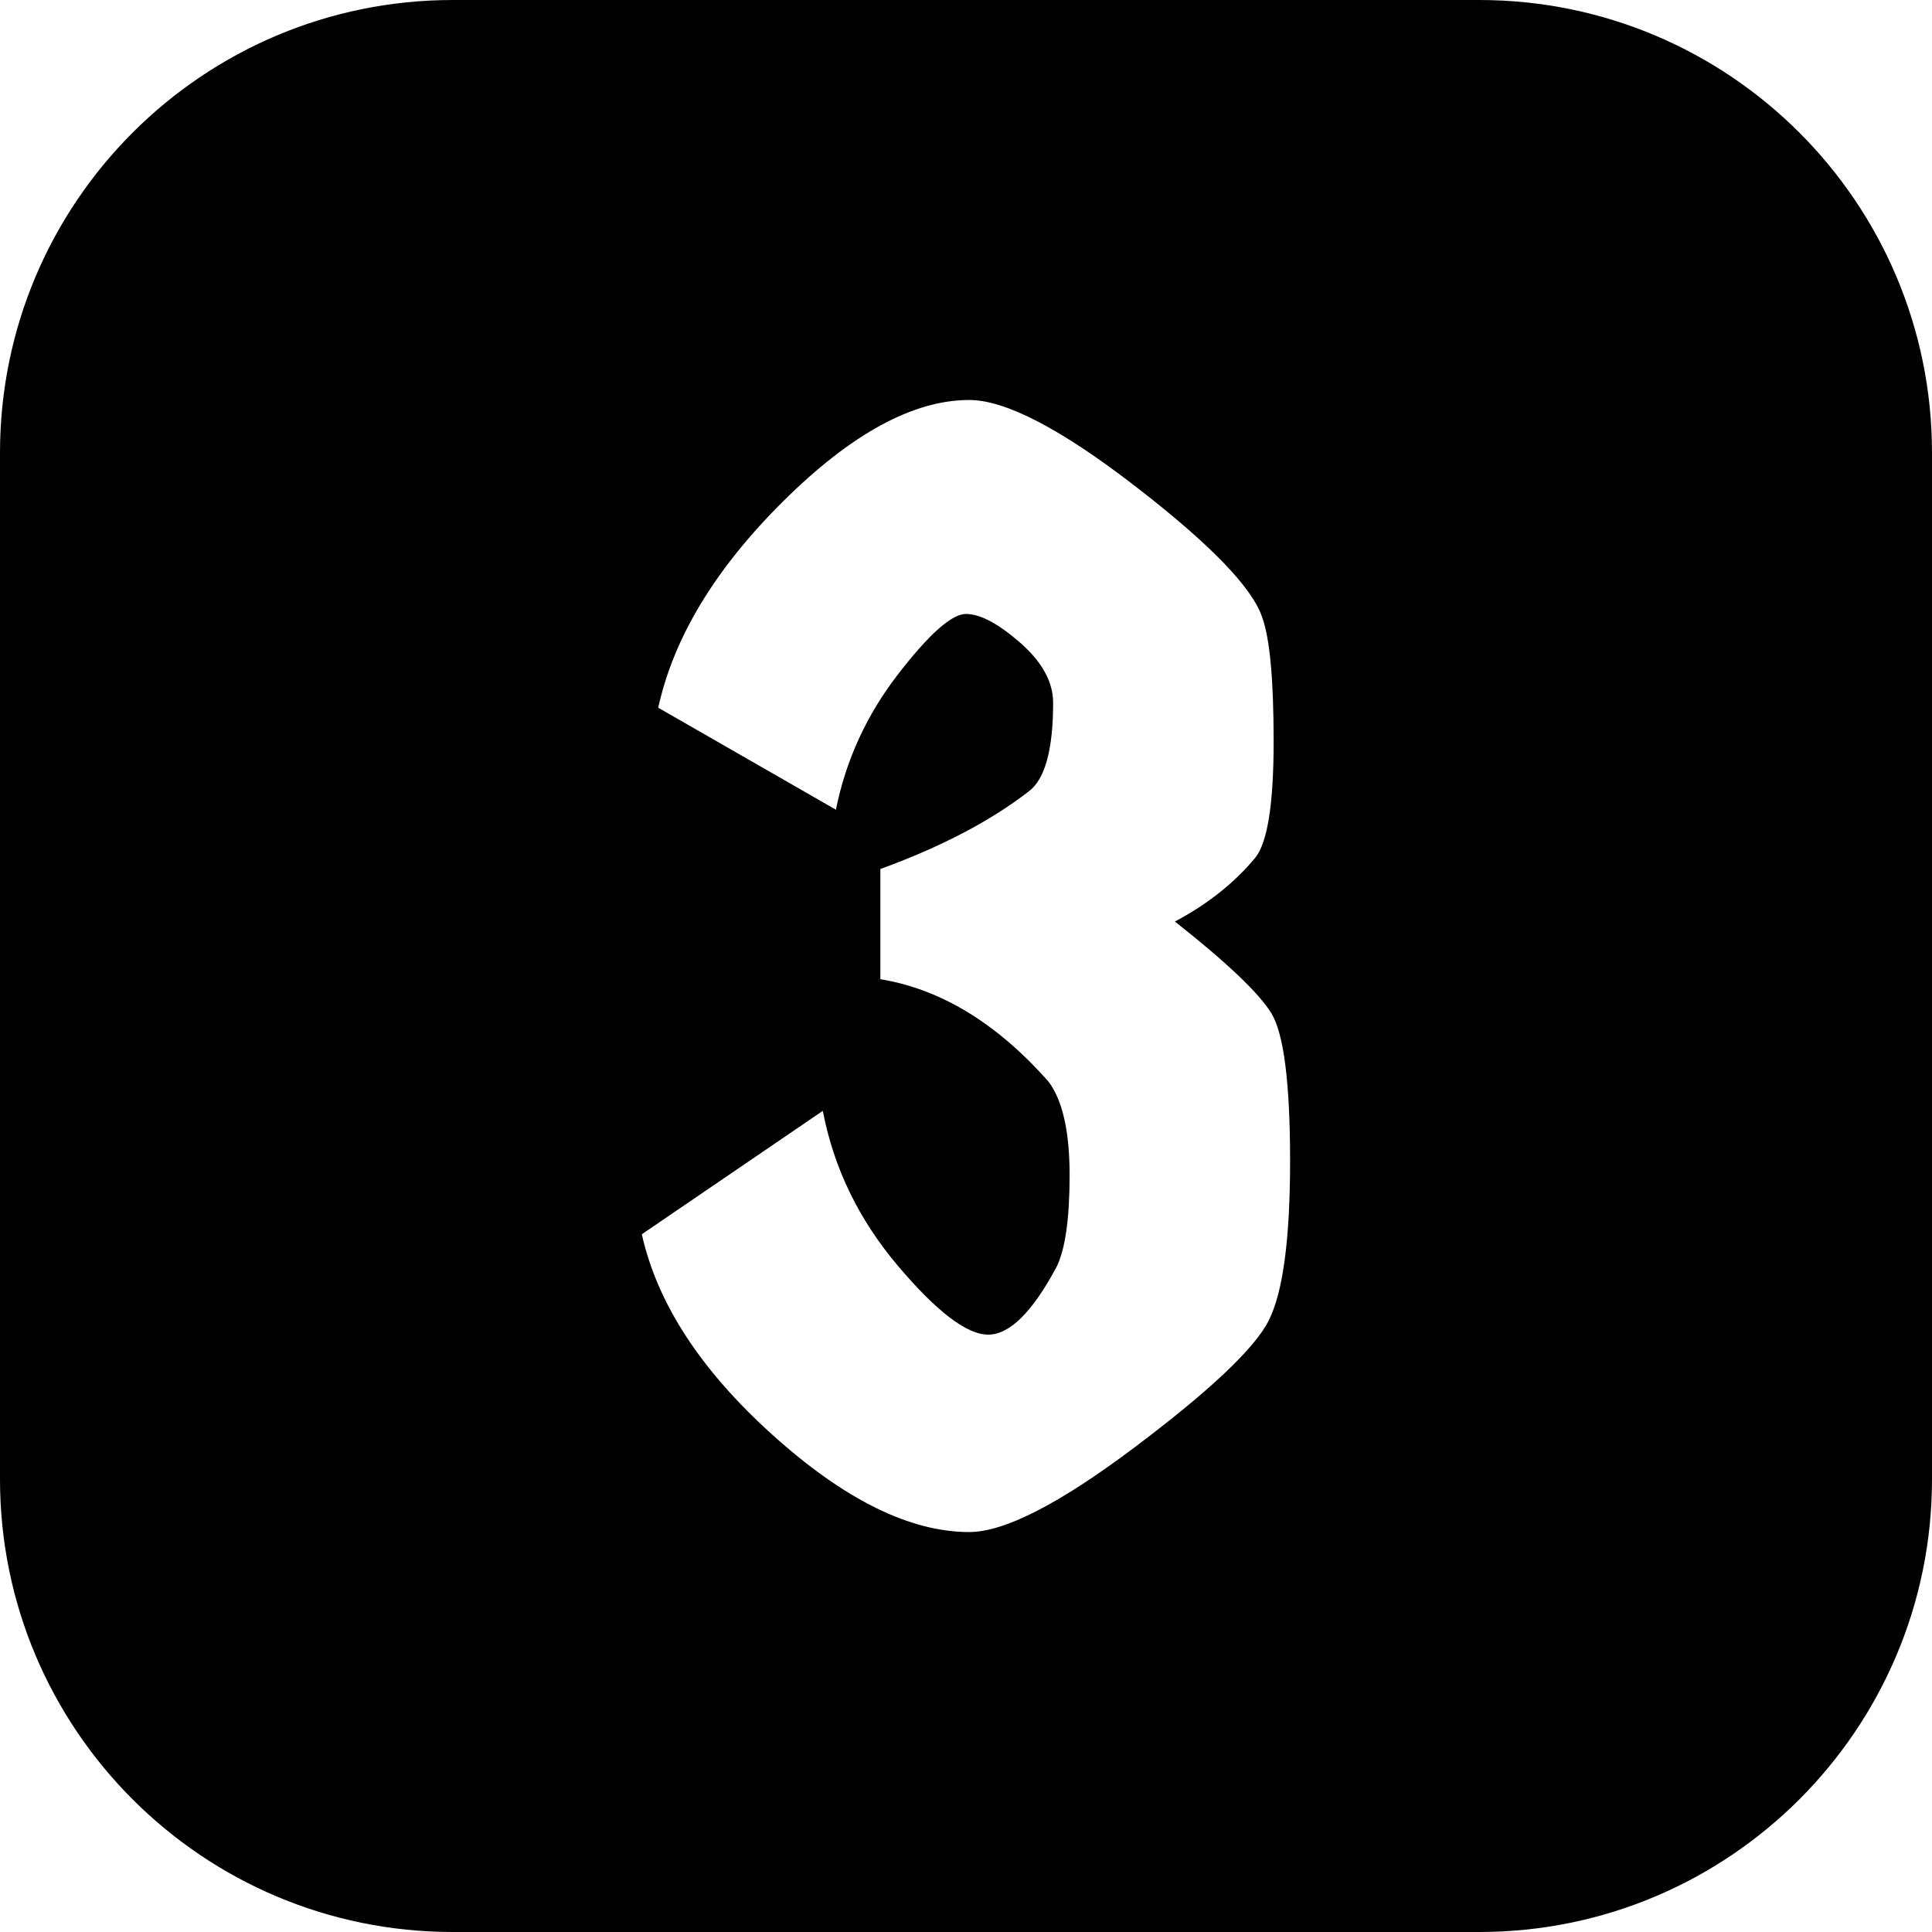
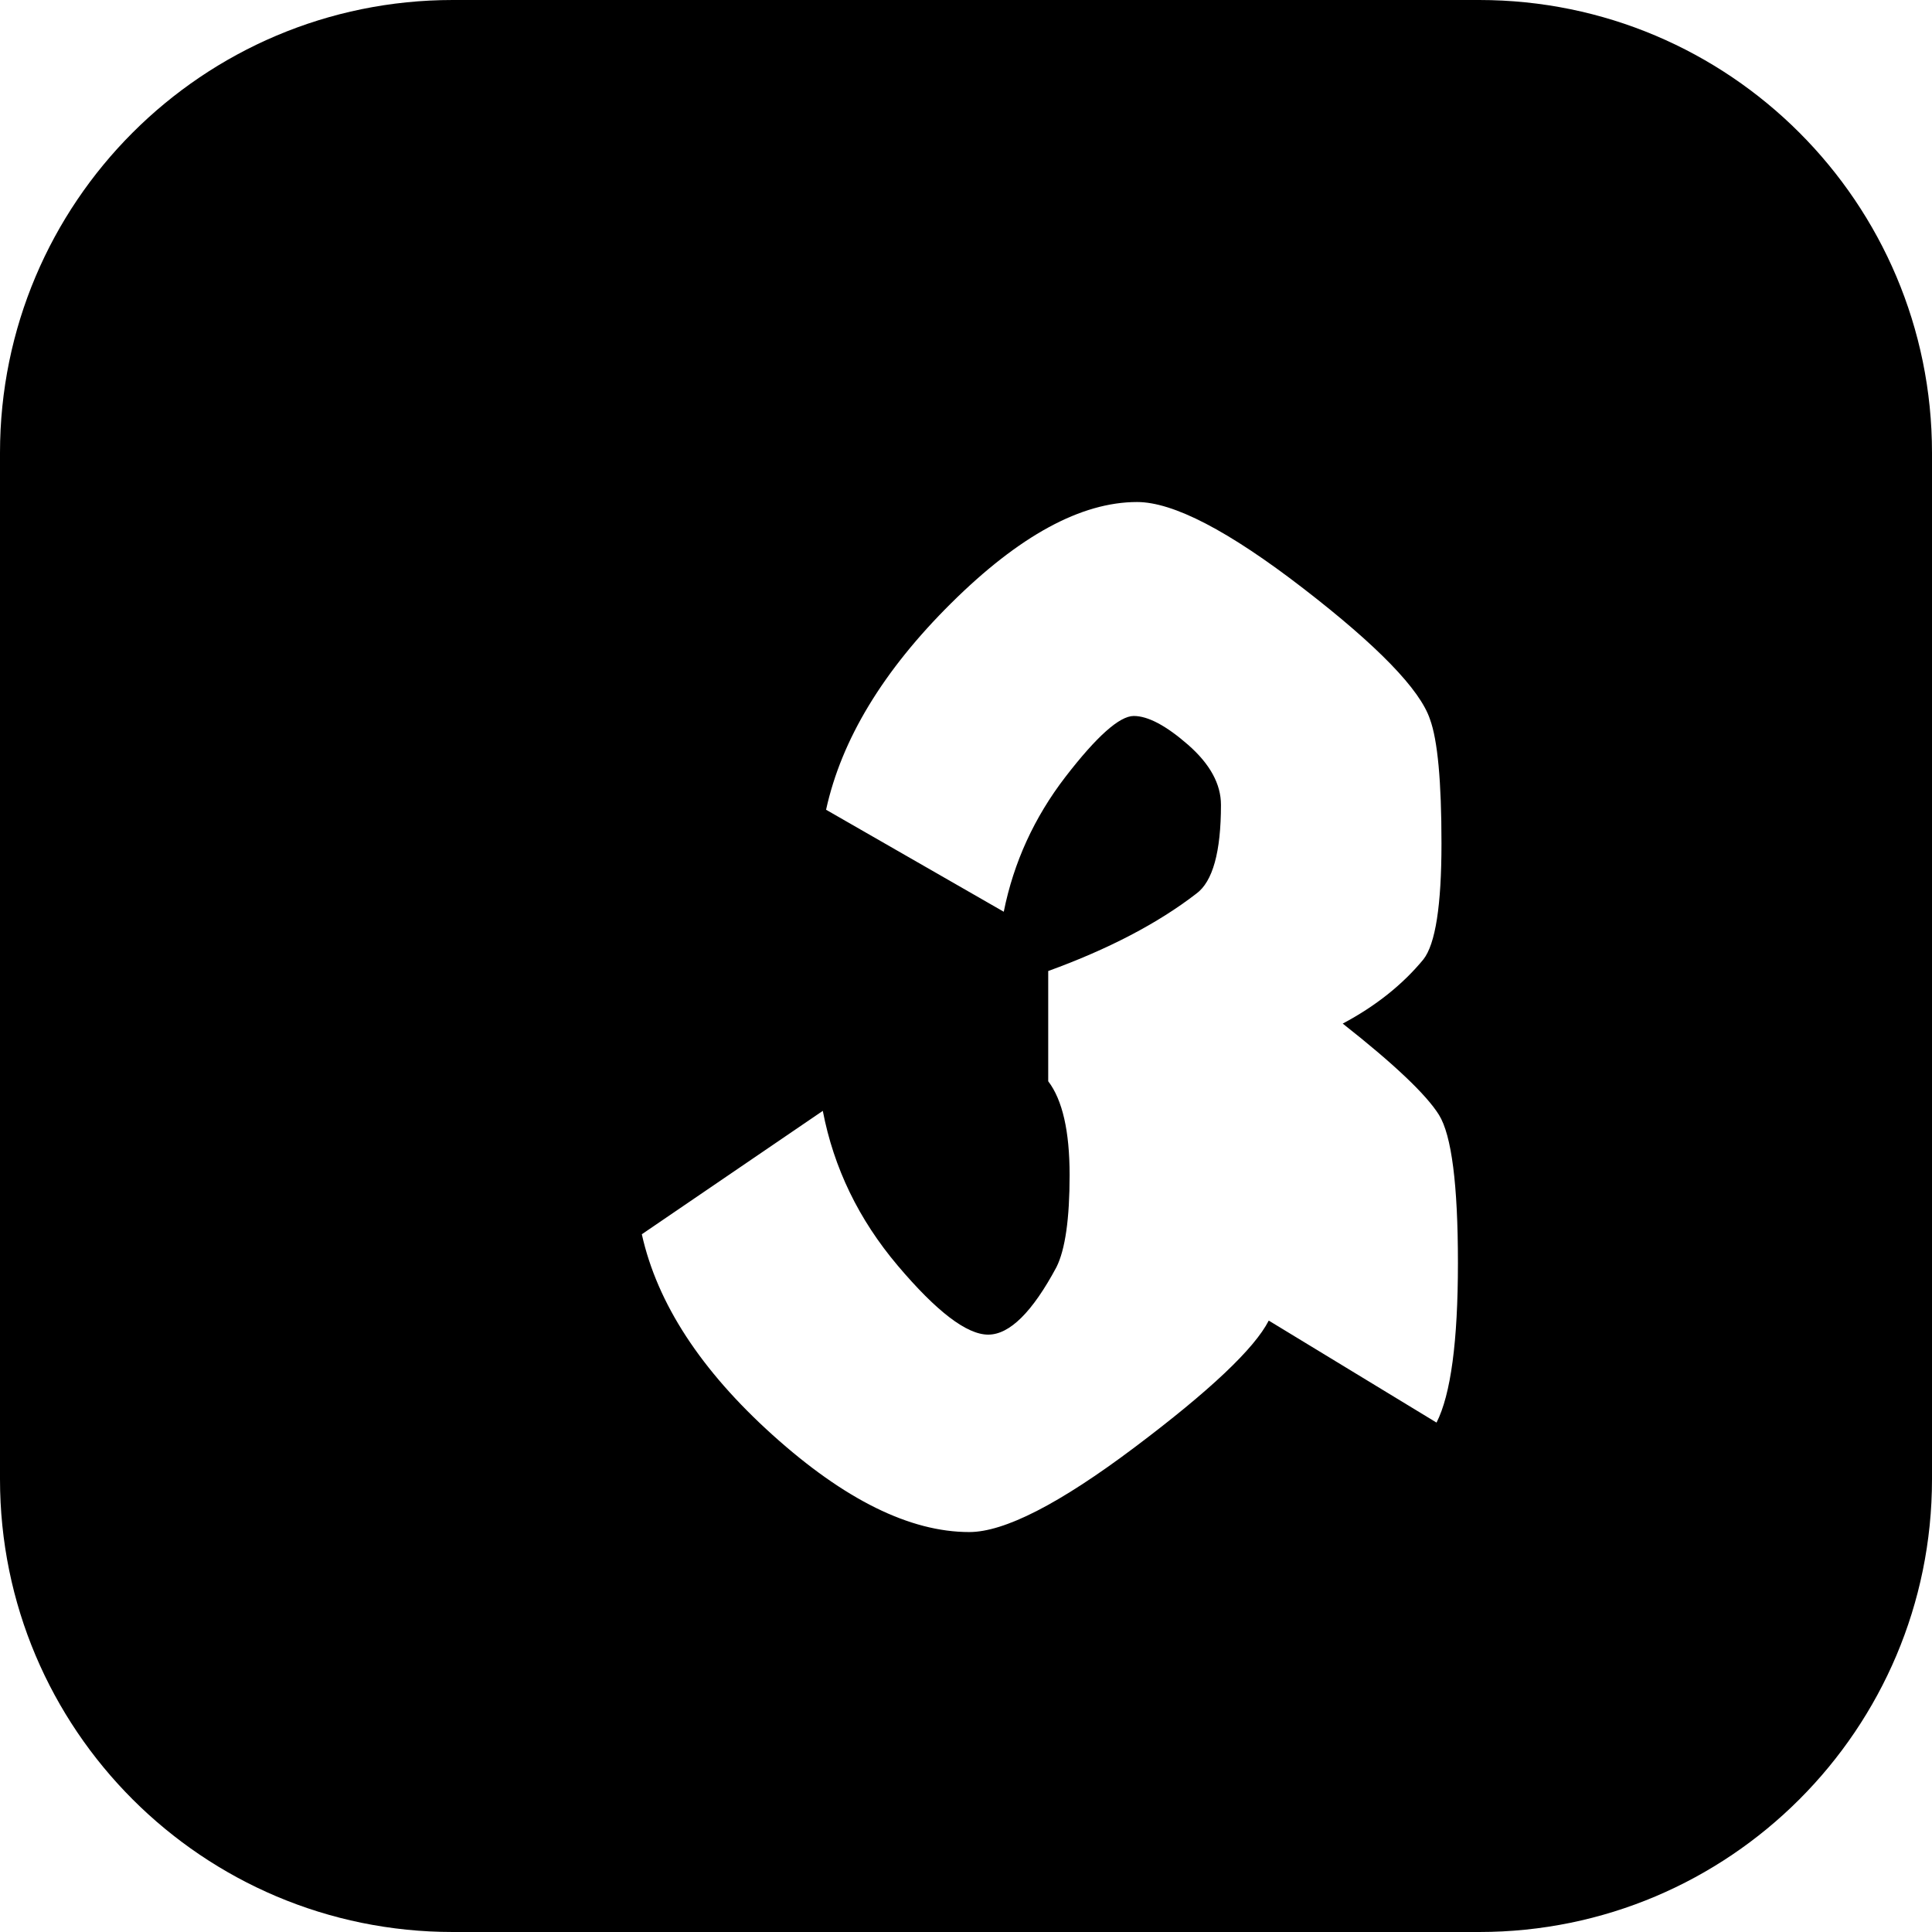
<svg xmlns="http://www.w3.org/2000/svg" id="Layer_2" viewBox="0 0 512 512" data-name="Layer 2">
  <g id="Icon">
    <g id="_3" data-name="3">
-       <path d="m392 0h-272c-66.27 0-120 53.73-120 120v272c0 66.27 53.73 120 120 120h272c66.27 0 120-53.73 120-120v-272c0-66.27-53.73-120-120-120zm-55.77 349.97c-3.78 7.41-15.63 18.61-35.54 33.58-19.91 14.98-34.52 22.46-43.82 22.46-15.7 0-33.07-8.57-52.11-25.72s-30.6-34.89-34.67-53.2l47.96-32.7c2.9 15.12 9.52 28.78 19.84 40.99s18.32 18.31 23.99 18.31 11.7-5.96 18.09-17.88c2.32-4.65 3.49-12.79 3.49-24.42s-1.9-19.91-5.67-24.85c-13.67-15.41-28.5-24.42-44.48-27.04v-29.21c15.98-5.81 29.07-12.65 39.24-20.5 4.36-3.19 6.54-11.05 6.54-23.54 0-5.52-2.91-10.83-8.72-15.92-5.82-5.08-10.62-7.63-14.39-7.63s-9.81 5.38-18.1 16.13c-8.28 10.76-13.73 22.68-16.35 35.75l-47.09-27.03c4.07-18.6 15.11-36.85 33.14-54.73 18.02-17.88 34.45-26.82 49.28-26.82 9.59 0 24.27 7.63 44.04 22.89s30.96 26.82 33.58 34.67c2.03 5.52 3.05 16.5 3.05 32.92s-1.6 26.67-4.8 30.74c-5.52 6.69-12.64 12.36-21.37 17 13.66 10.76 22.16 18.83 25.51 24.2 3.34 5.38 5.02 18.46 5.02 39.24s-1.9 34.89-5.67 42.3z" />
+       <path d="m392 0h-272c-66.27 0-120 53.73-120 120v272c0 66.27 53.73 120 120 120h272c66.27 0 120-53.73 120-120v-272c0-66.27-53.73-120-120-120zm-55.77 349.97c-3.78 7.41-15.63 18.61-35.54 33.58-19.91 14.98-34.52 22.46-43.82 22.46-15.7 0-33.07-8.57-52.11-25.72s-30.6-34.89-34.67-53.2l47.96-32.7c2.9 15.12 9.52 28.78 19.84 40.99s18.32 18.31 23.99 18.31 11.7-5.96 18.09-17.88c2.32-4.65 3.49-12.79 3.49-24.42s-1.9-19.91-5.67-24.85v-29.21c15.98-5.81 29.07-12.65 39.24-20.5 4.36-3.19 6.54-11.05 6.54-23.54 0-5.52-2.91-10.83-8.72-15.92-5.82-5.08-10.62-7.63-14.39-7.63s-9.81 5.38-18.1 16.13c-8.28 10.76-13.73 22.68-16.35 35.75l-47.09-27.03c4.07-18.6 15.11-36.85 33.14-54.73 18.02-17.88 34.45-26.82 49.28-26.82 9.59 0 24.27 7.63 44.04 22.89s30.96 26.82 33.58 34.67c2.03 5.52 3.05 16.5 3.05 32.92s-1.6 26.67-4.8 30.74c-5.52 6.69-12.64 12.36-21.37 17 13.66 10.76 22.16 18.83 25.51 24.2 3.34 5.38 5.02 18.46 5.02 39.24s-1.9 34.89-5.67 42.3z" />
    </g>
  </g>
</svg>